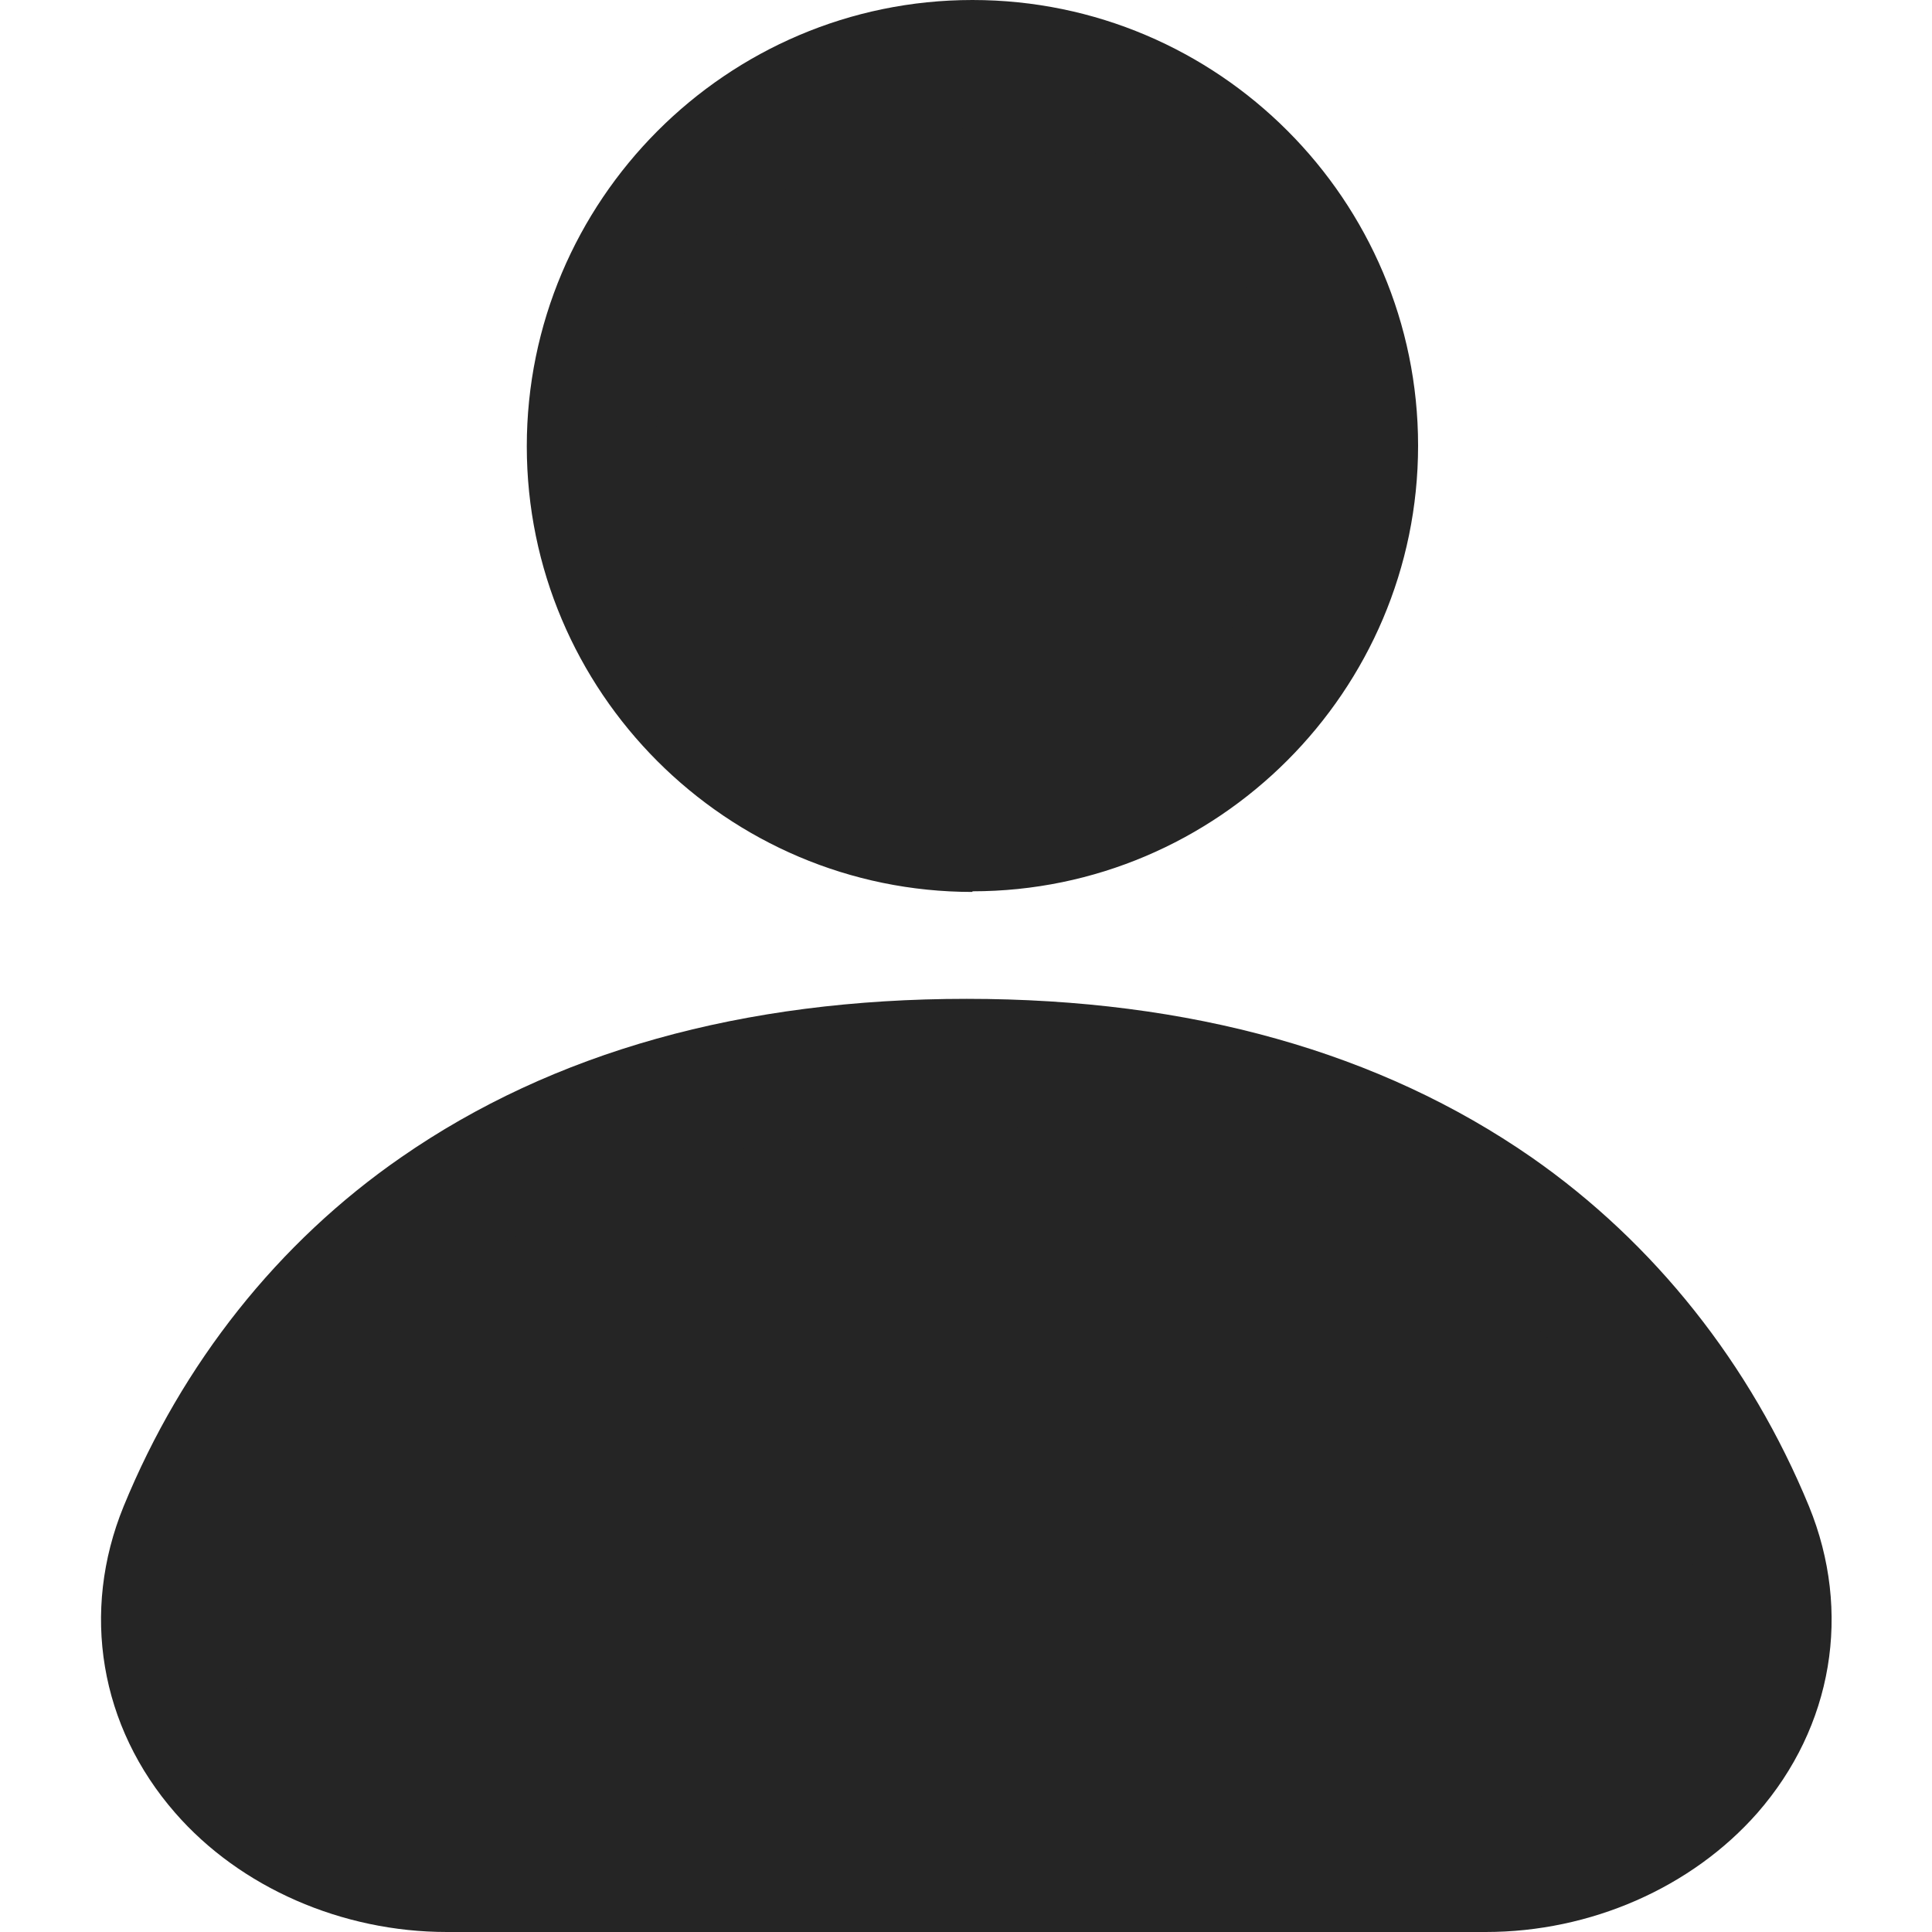
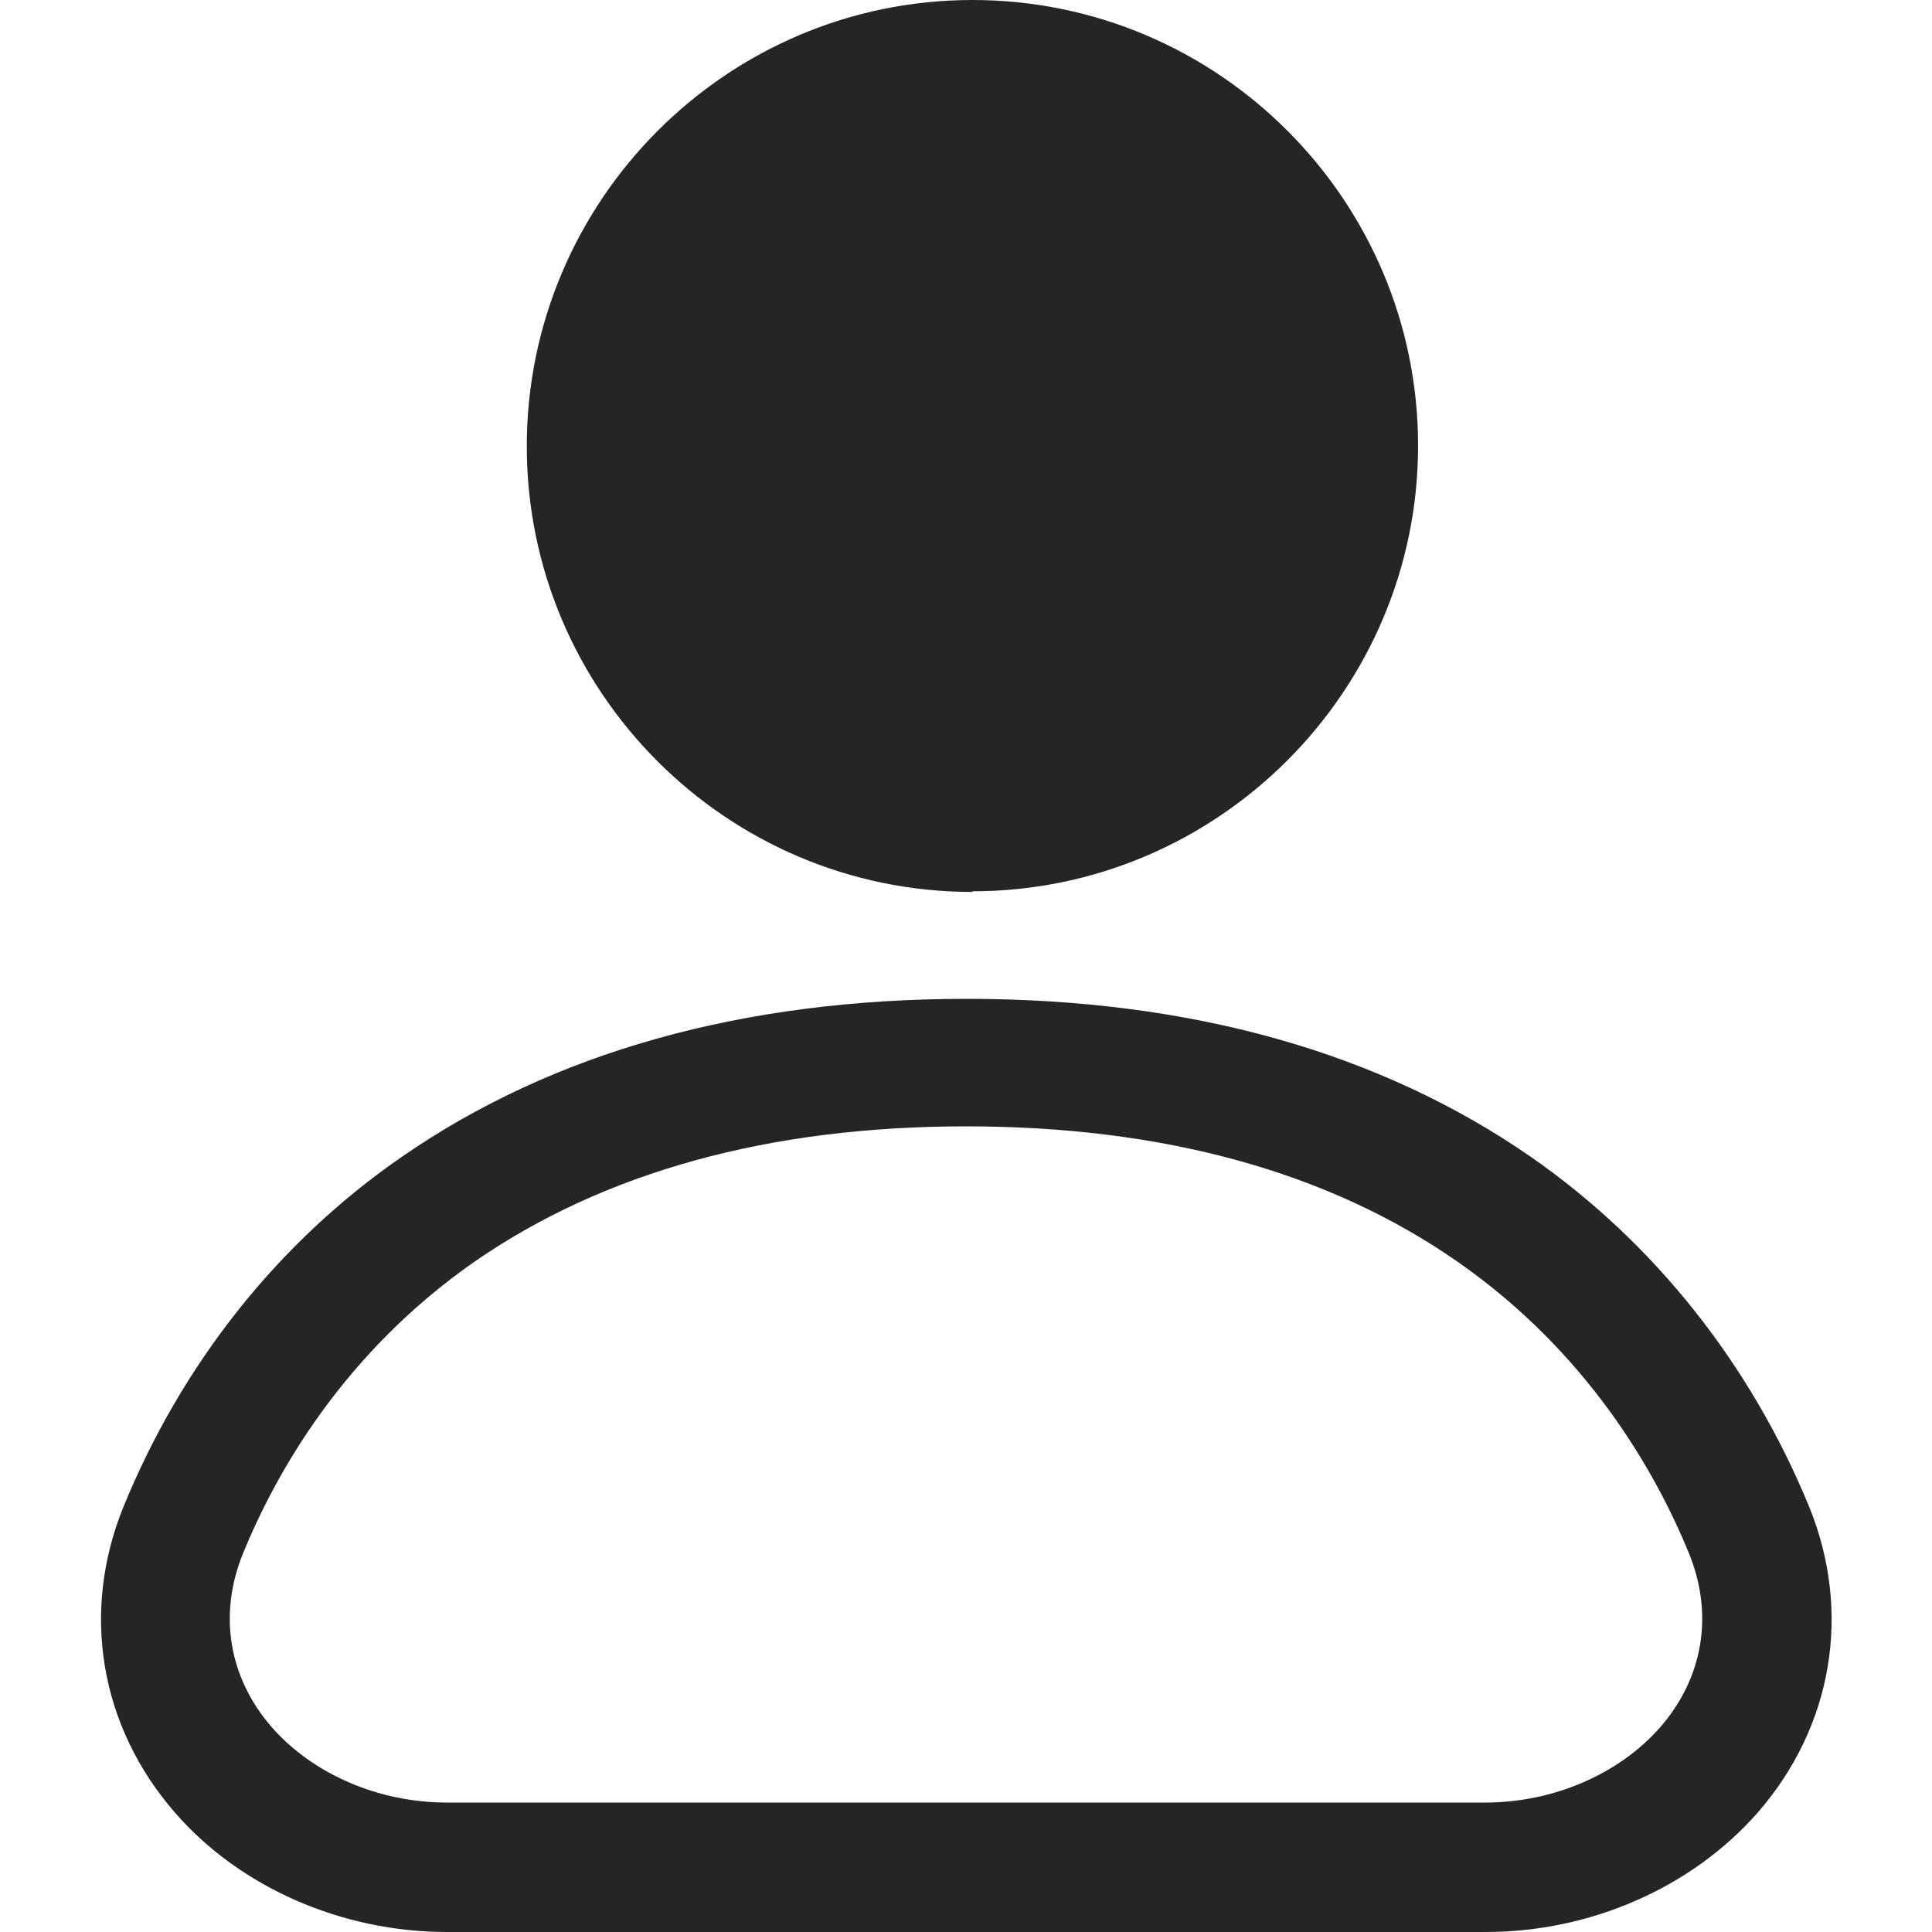
<svg xmlns="http://www.w3.org/2000/svg" id="Layer_1" data-name="Layer 1" viewBox="0 0 30 30">
  <defs>
    <style>
      .cls-1 {
        fill: #252525;
        stroke-width: 0px;
      }
    </style>
  </defs>
  <g>
-     <path class="cls-1" d="m15,16.49c-3.53,0-6.21.9-8.2,2.28-1.99,1.38-3.23,3.21-3.95,4.98-.57,1.4-.22,2.76.62,3.73.82.94,2.11,1.51,3.47,1.51h16.12c1.37,0,2.65-.57,3.47-1.51.85-.97,1.19-2.33.62-3.73-.72-1.77-1.97-3.6-3.95-4.98-1.99-1.39-4.68-2.28-8.2-2.28h0Z" />
    <path class="cls-1" d="m23.06,30H6.94c-1.63,0-3.21-.69-4.22-1.85-1.17-1.34-1.47-3.12-.8-4.76.91-2.22,2.4-4.1,4.31-5.42,2.35-1.63,5.3-2.46,8.78-2.46s6.42.83,8.77,2.46c1.91,1.33,3.4,3.21,4.31,5.42.67,1.64.37,3.42-.8,4.76-1.02,1.16-2.59,1.85-4.22,1.85h-.01Zm-8.06-12.51c-3.06,0-5.62.71-7.63,2.1-2.01,1.4-3.07,3.24-3.6,4.54-.38.94-.22,1.92.45,2.69.64.73,1.66,1.17,2.72,1.17h16.12c1.06,0,2.08-.44,2.72-1.17.67-.77.83-1.75.45-2.69-.53-1.3-1.59-3.14-3.6-4.54-2.01-1.4-4.58-2.1-7.63-2.1Z" />
  </g>
  <g>
    <circle class="cls-1" cx="15.1" cy="6.92" r="5.92" />
    <path class="cls-1" d="m15.1,13.85c-3.82,0-6.92-3.11-6.92-6.92S11.28,0,15.1,0s6.92,3.11,6.92,6.92-3.11,6.92-6.92,6.92h0Zm0-11.85c-2.71,0-4.92,2.21-4.92,4.92s2.21,4.92,4.92,4.92,4.92-2.21,4.92-4.92-2.21-4.92-4.92-4.92Z" />
  </g>
</svg>